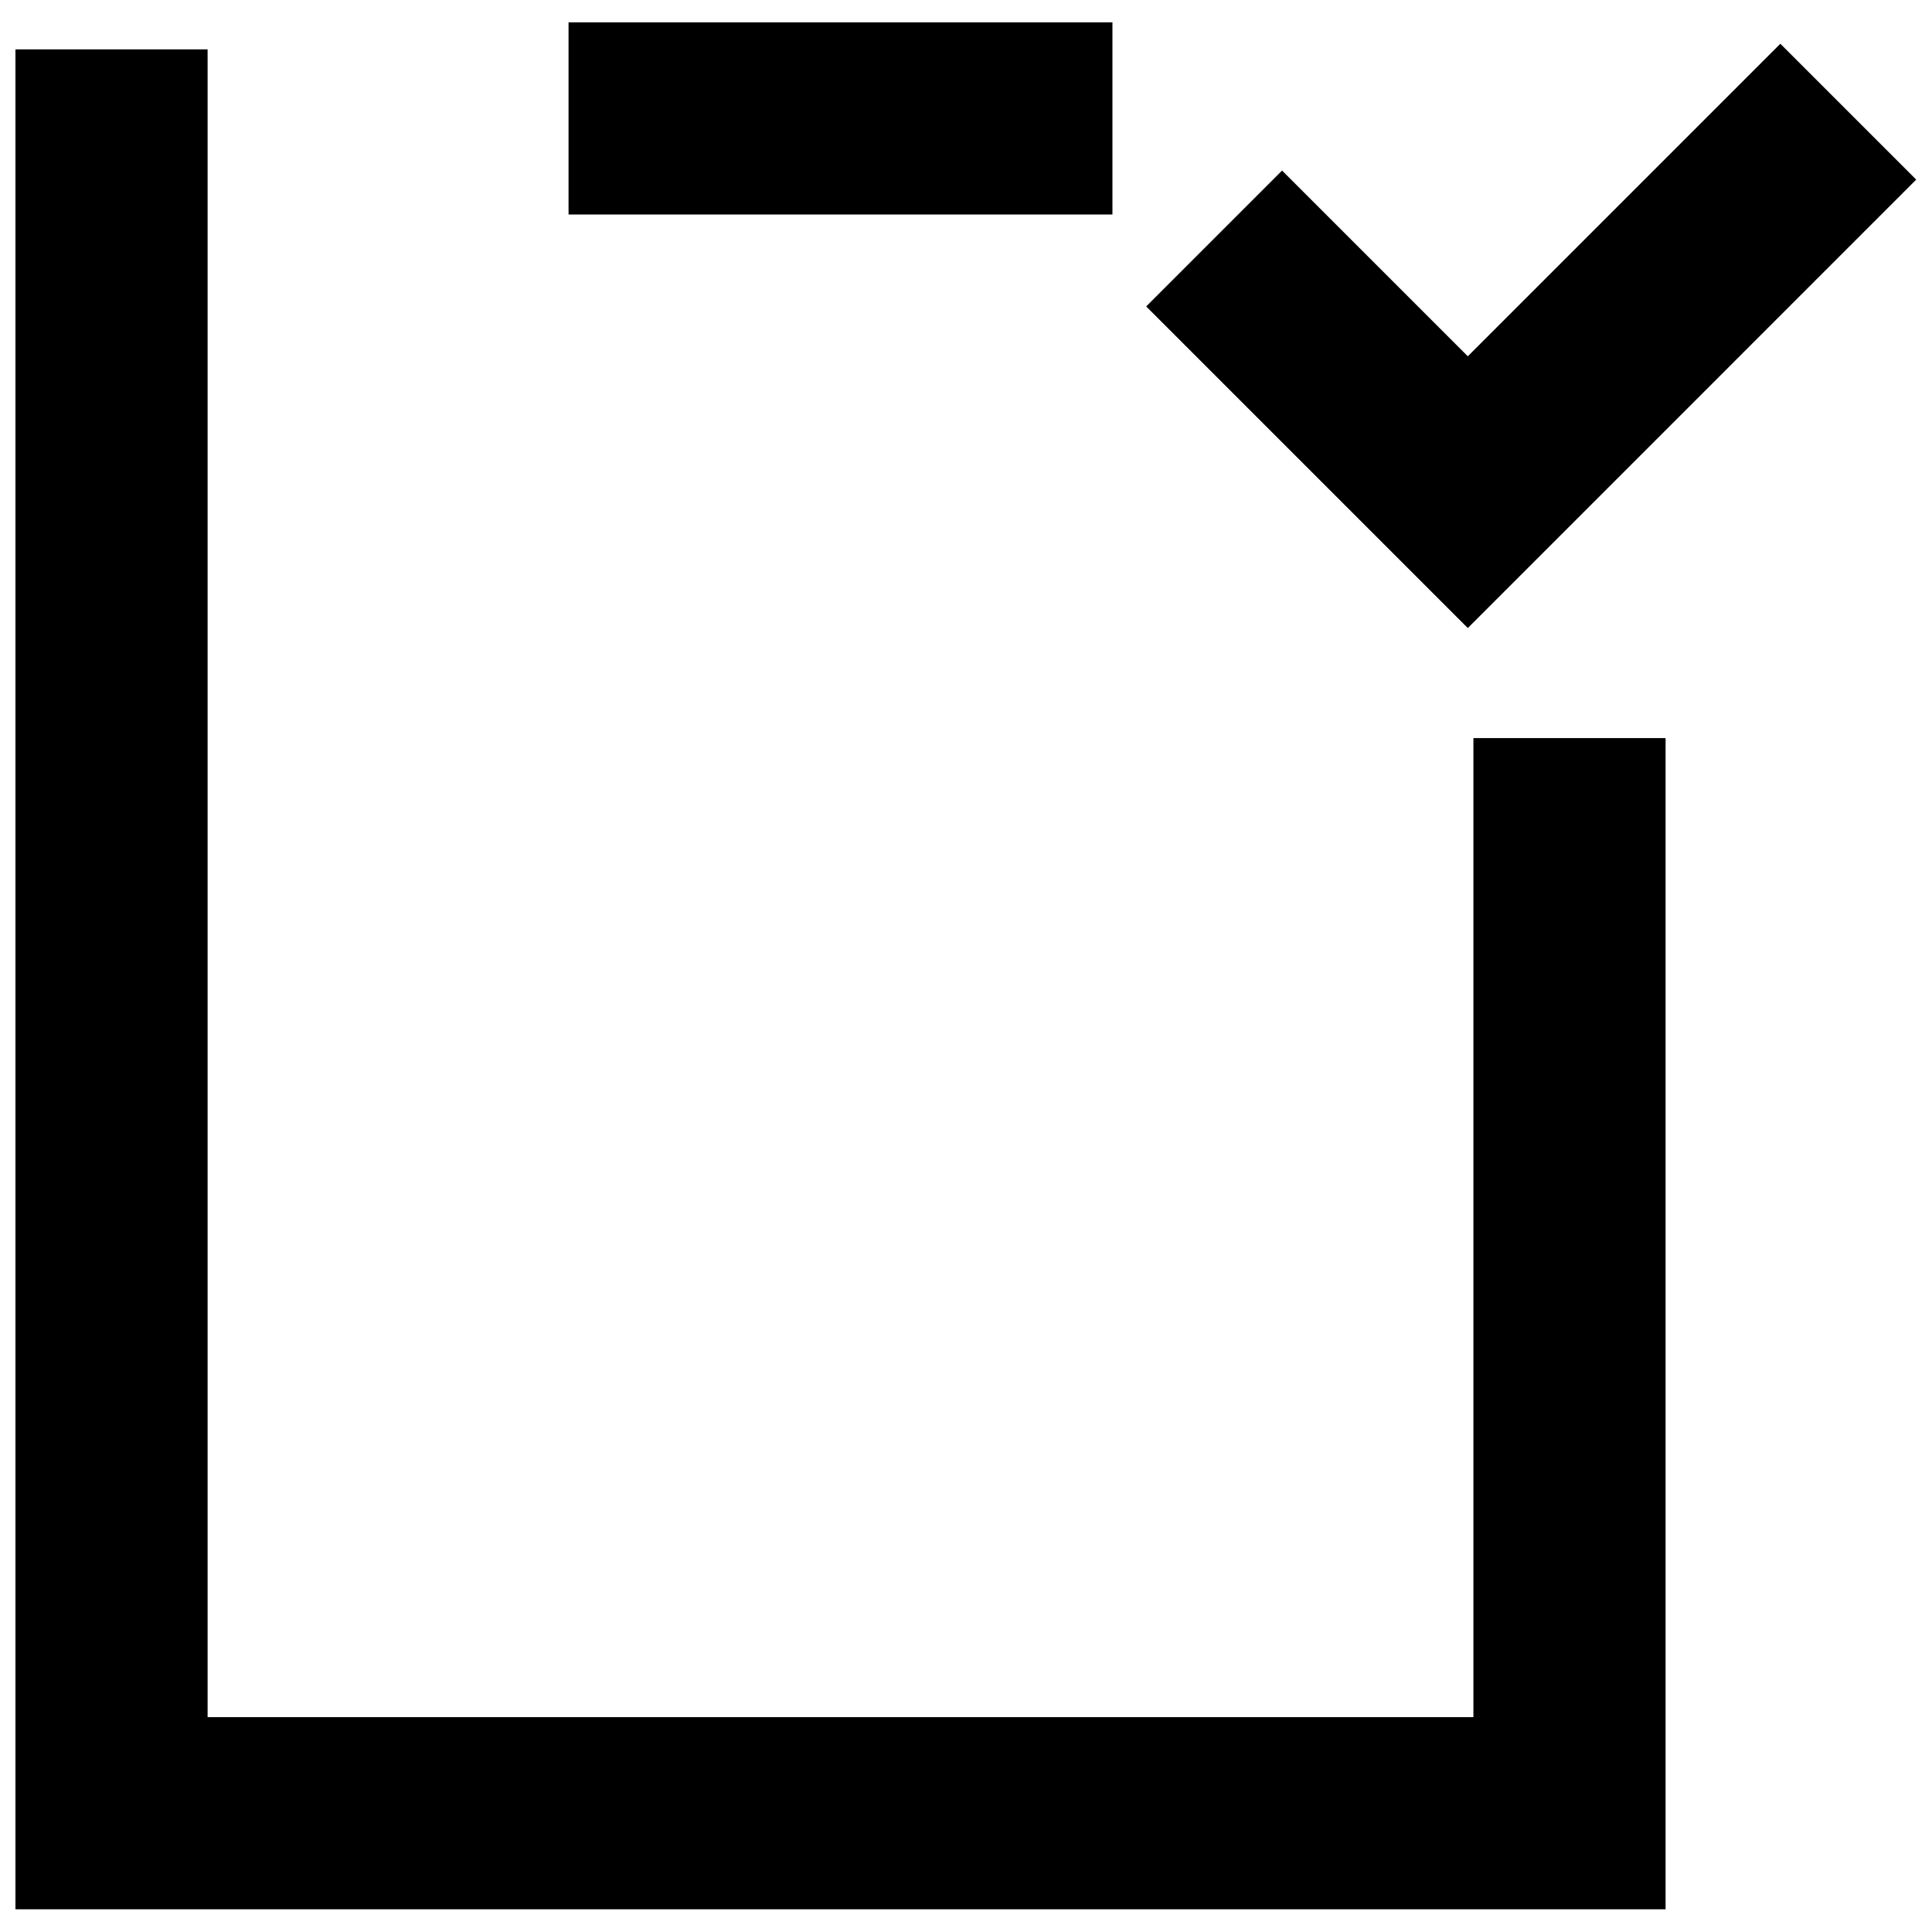
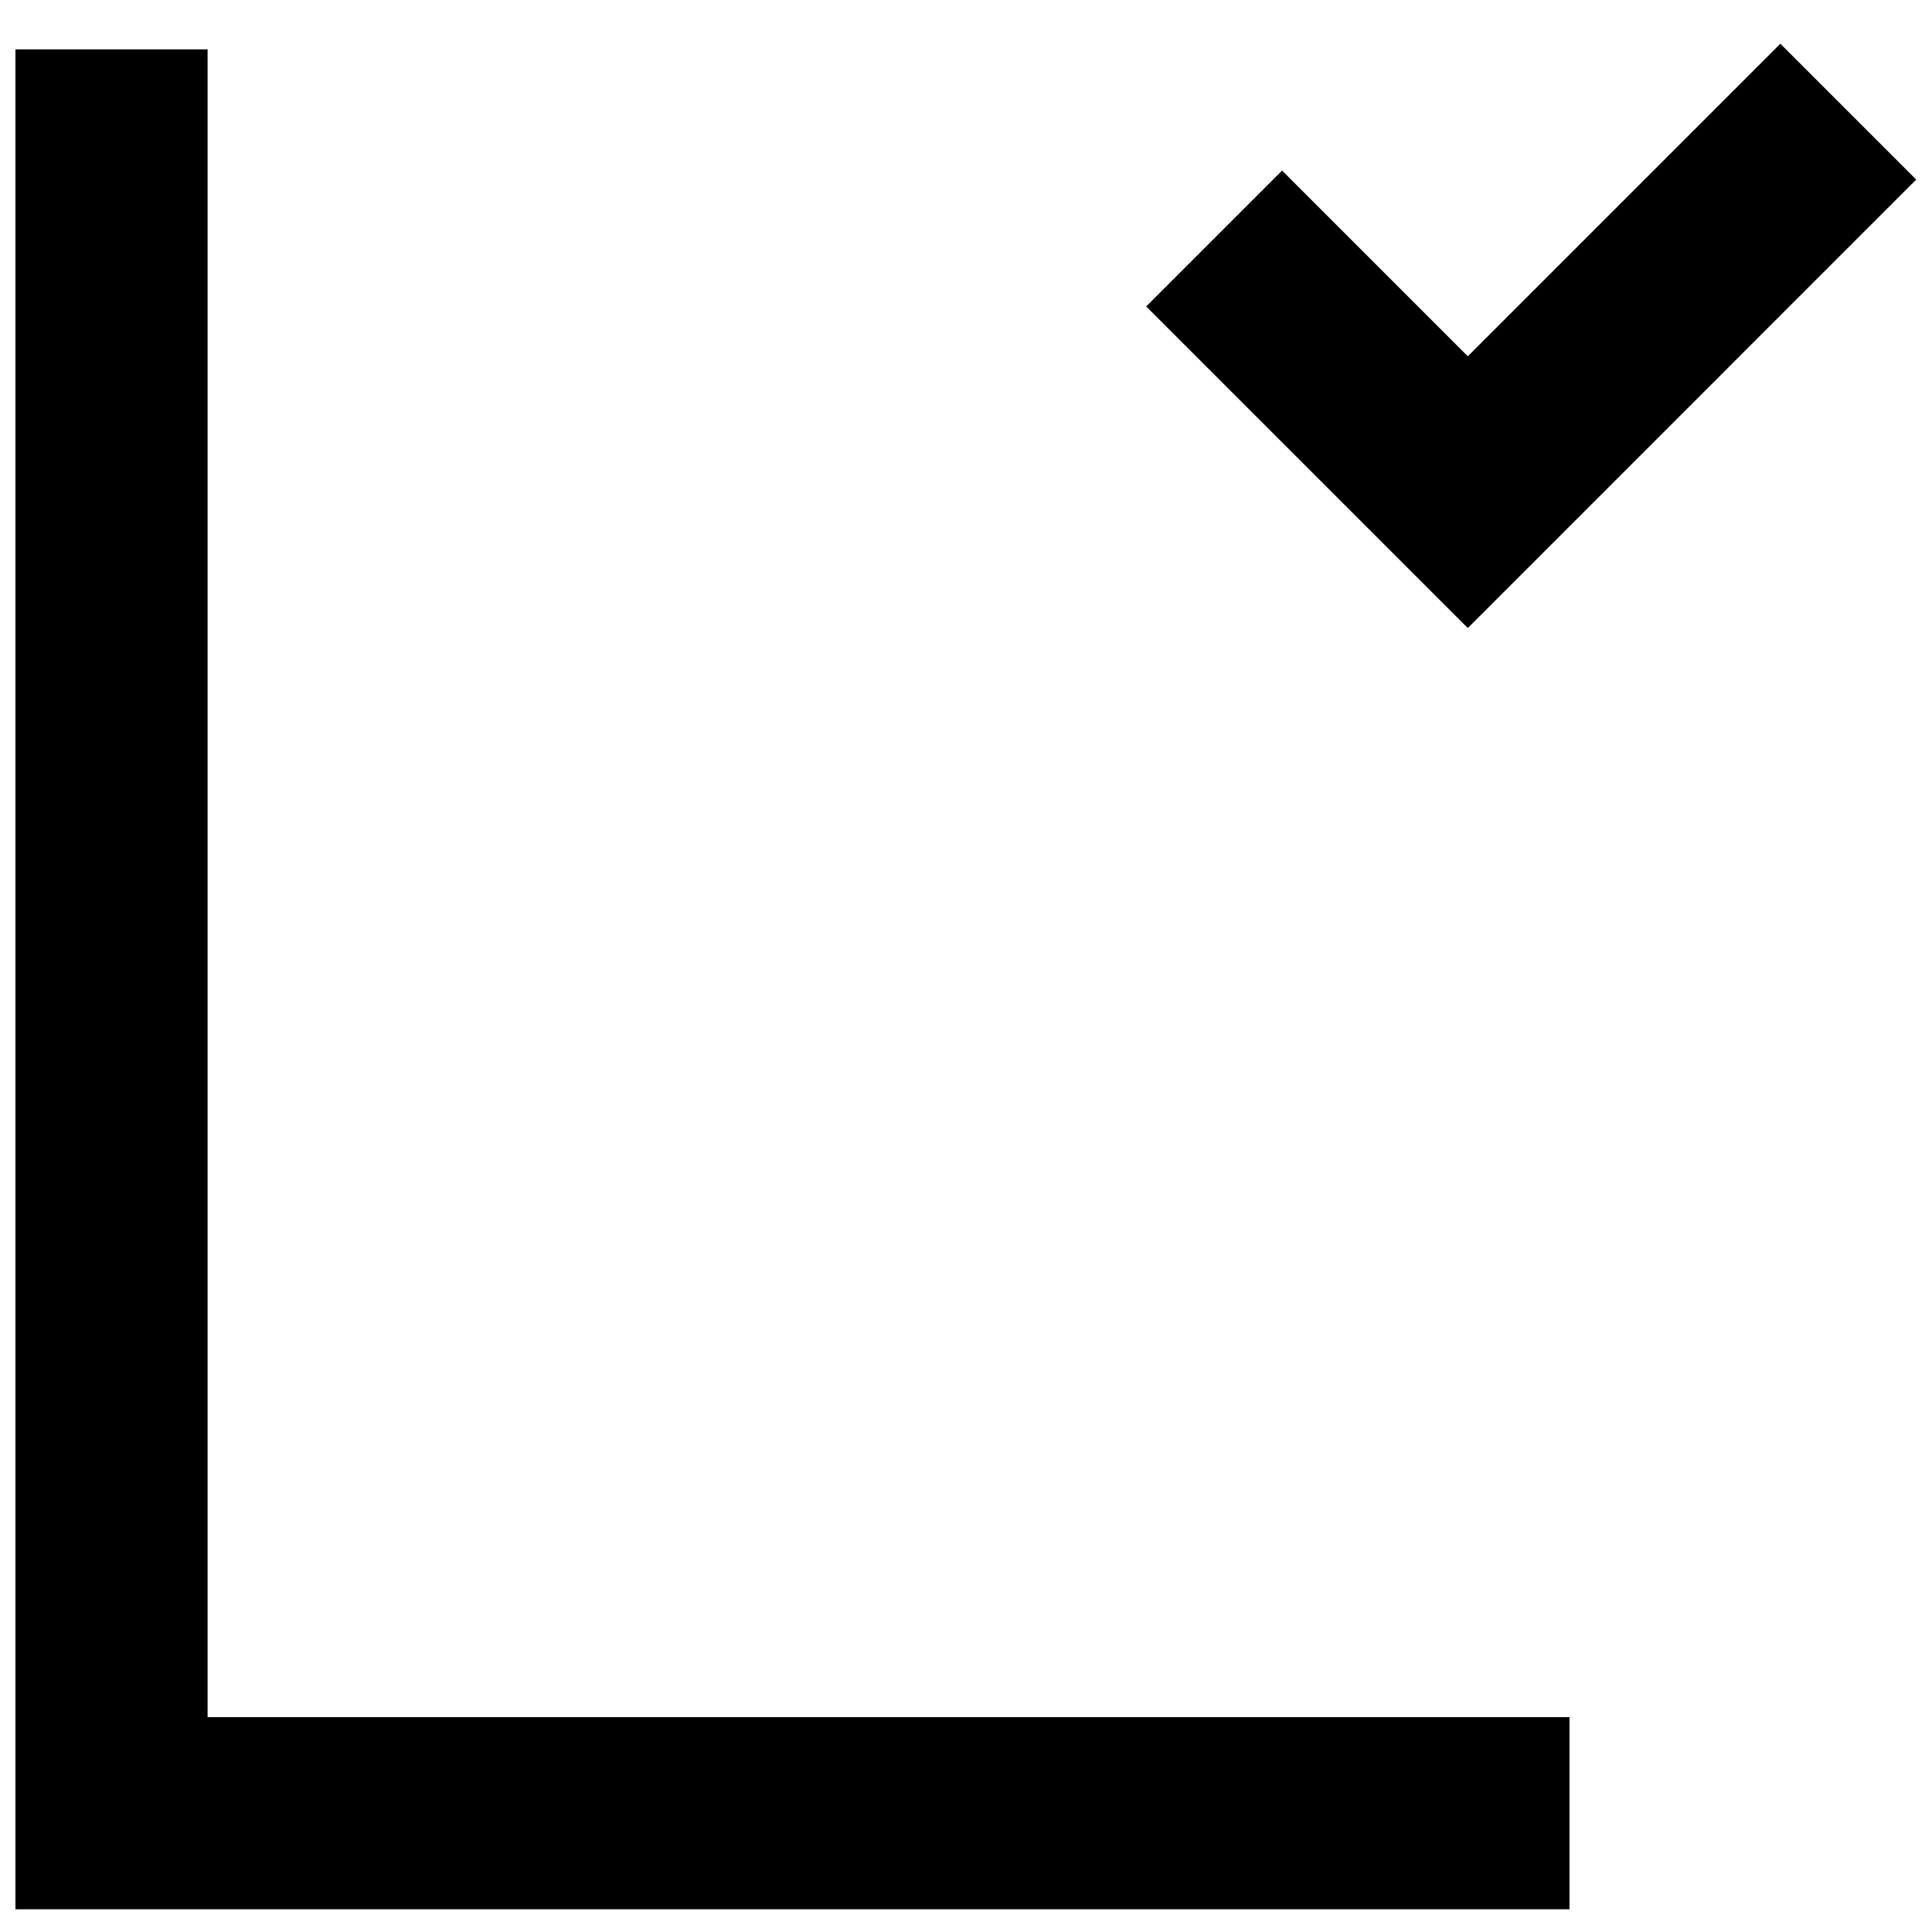
<svg xmlns="http://www.w3.org/2000/svg" width="800px" height="800px" version="1.1" viewBox="144 144 512 512">
  <g fill="none" stroke="#000000" stroke-width="25">
-     <path transform="matrix(2.037 0 0 2.037 148.09 149.92)" d="m12.501 3.519v229.47h189.68v-139.87" />
-     <path transform="matrix(2.037 0 0 2.037 148.09 149.92)" d="m71.96 12.5h70.758" />
+     <path transform="matrix(2.037 0 0 2.037 148.09 149.92)" d="m12.501 3.519v229.47h189.68" />
    <path transform="matrix(2.037 0 0 2.037 148.09 149.92)" d="m155.95 28.122 33.001 33.001 49.499-49.501" />
  </g>
</svg>